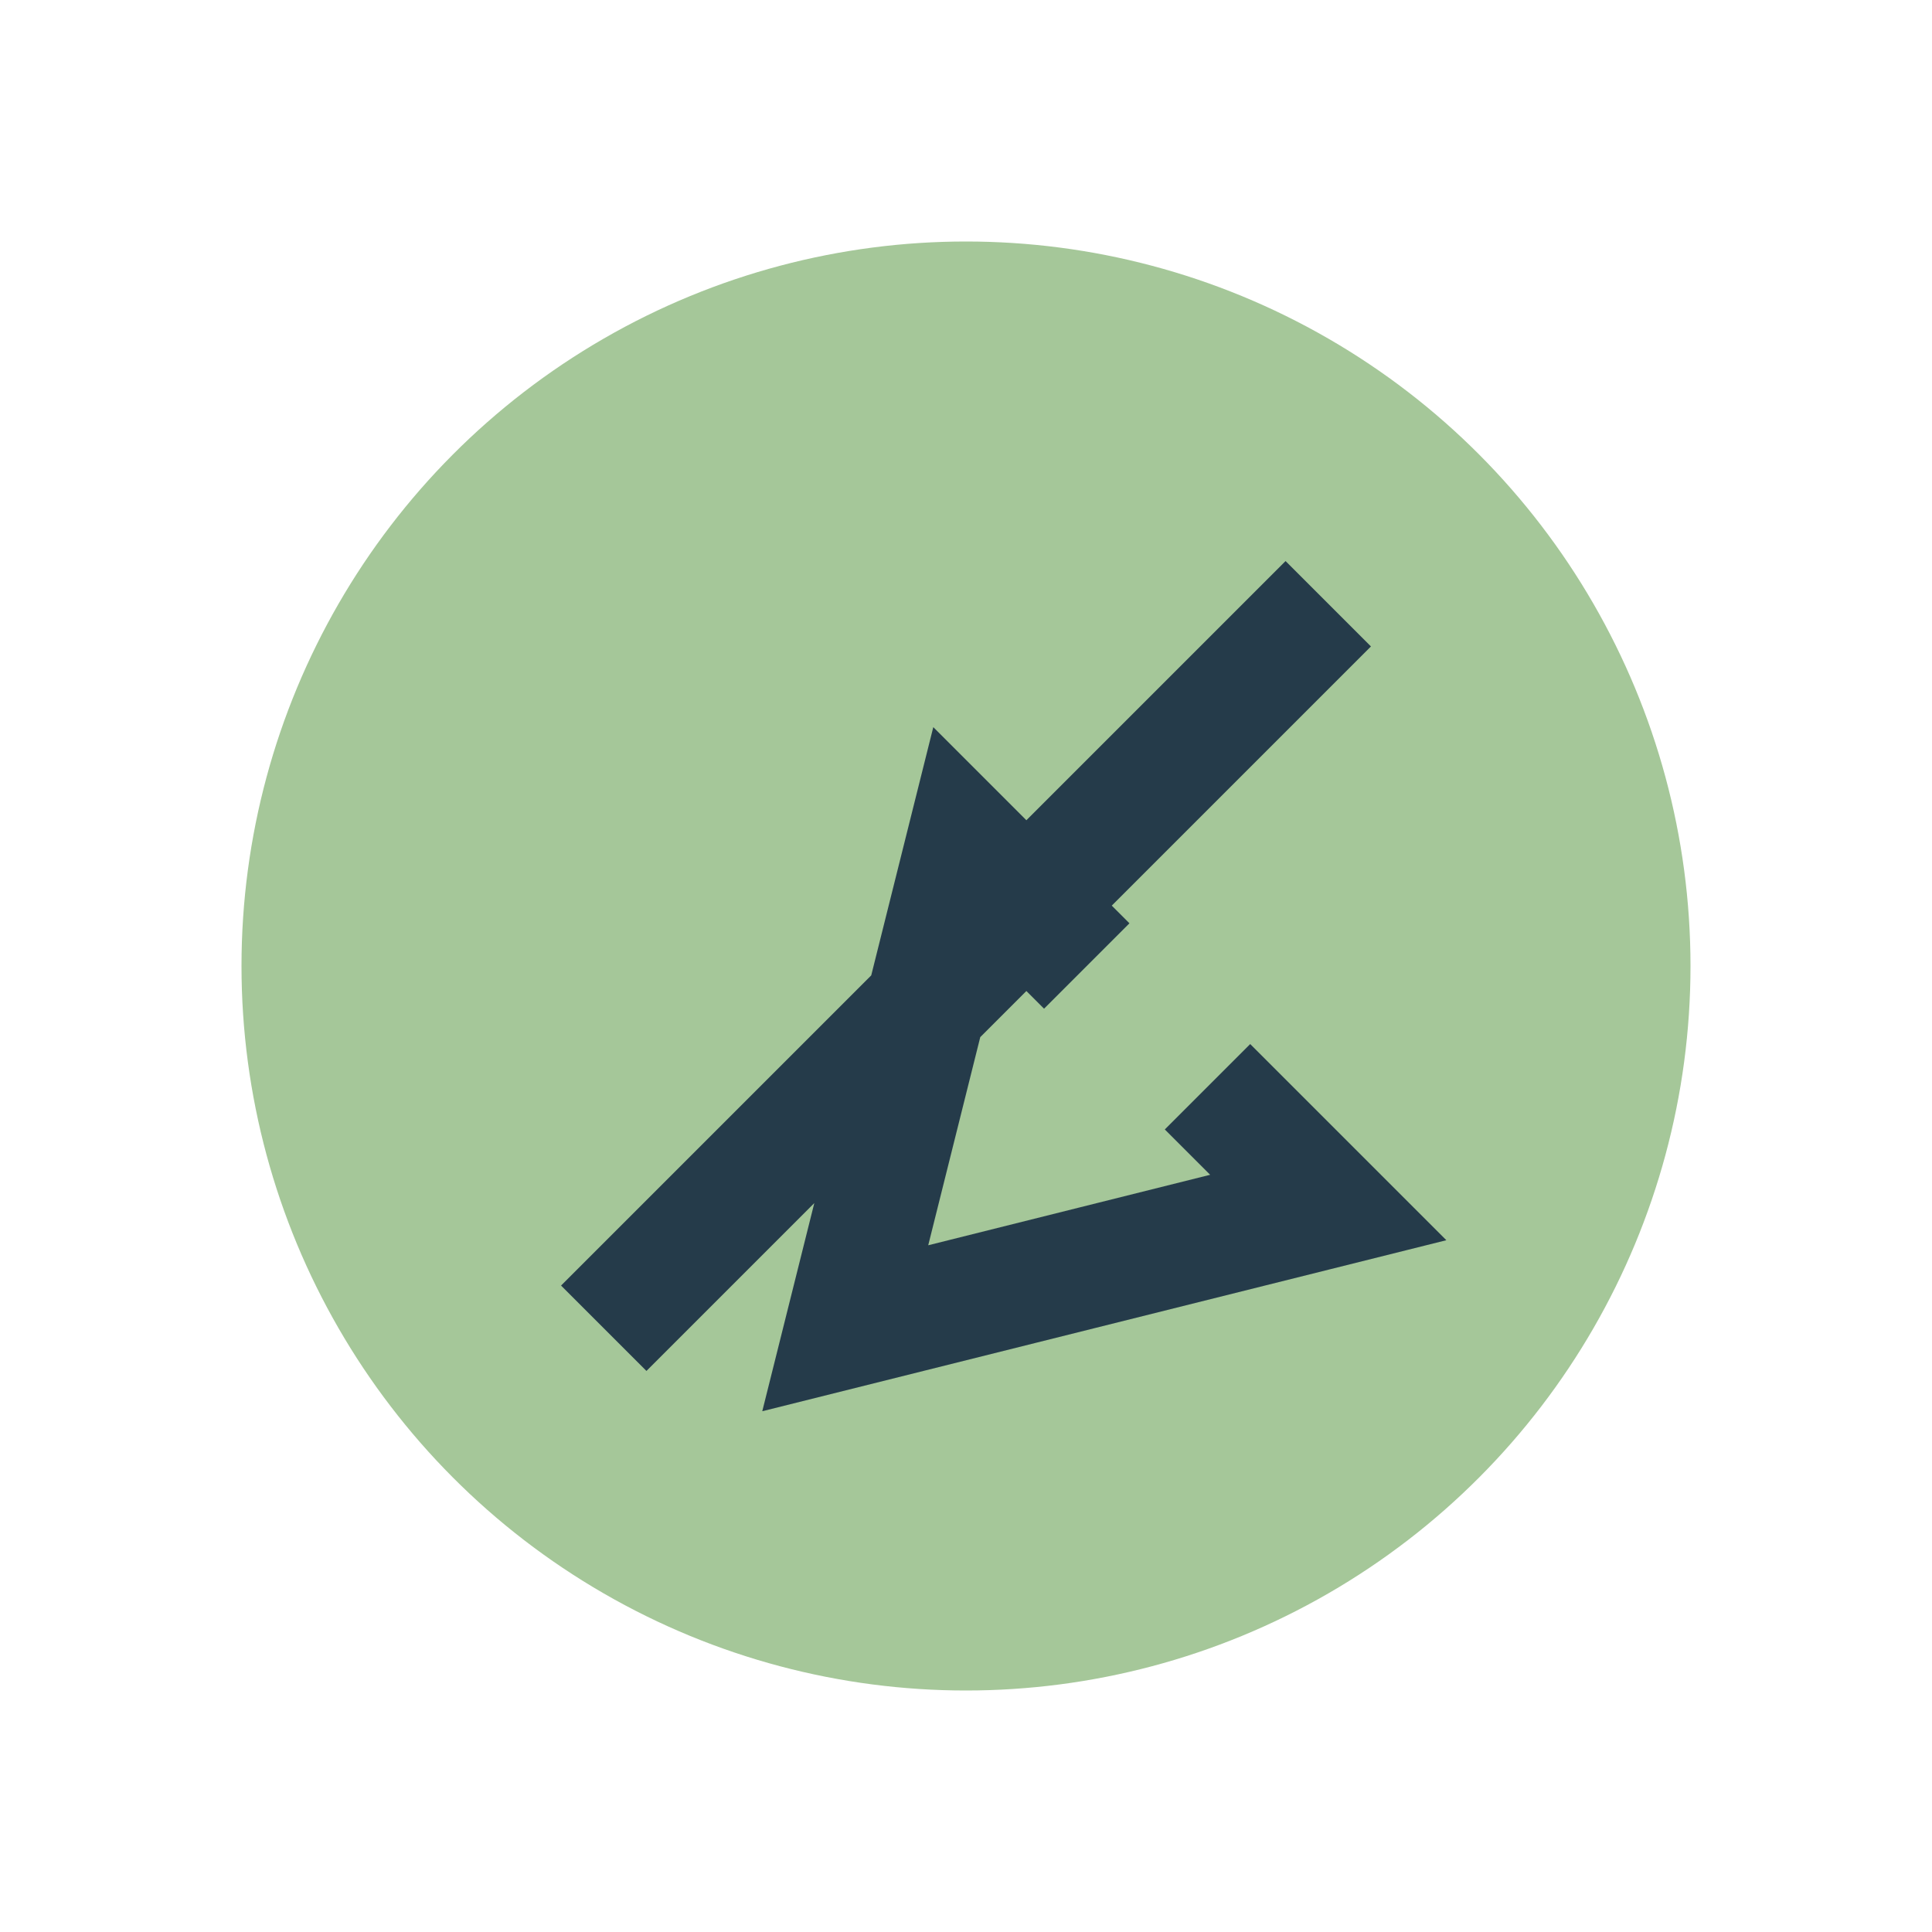
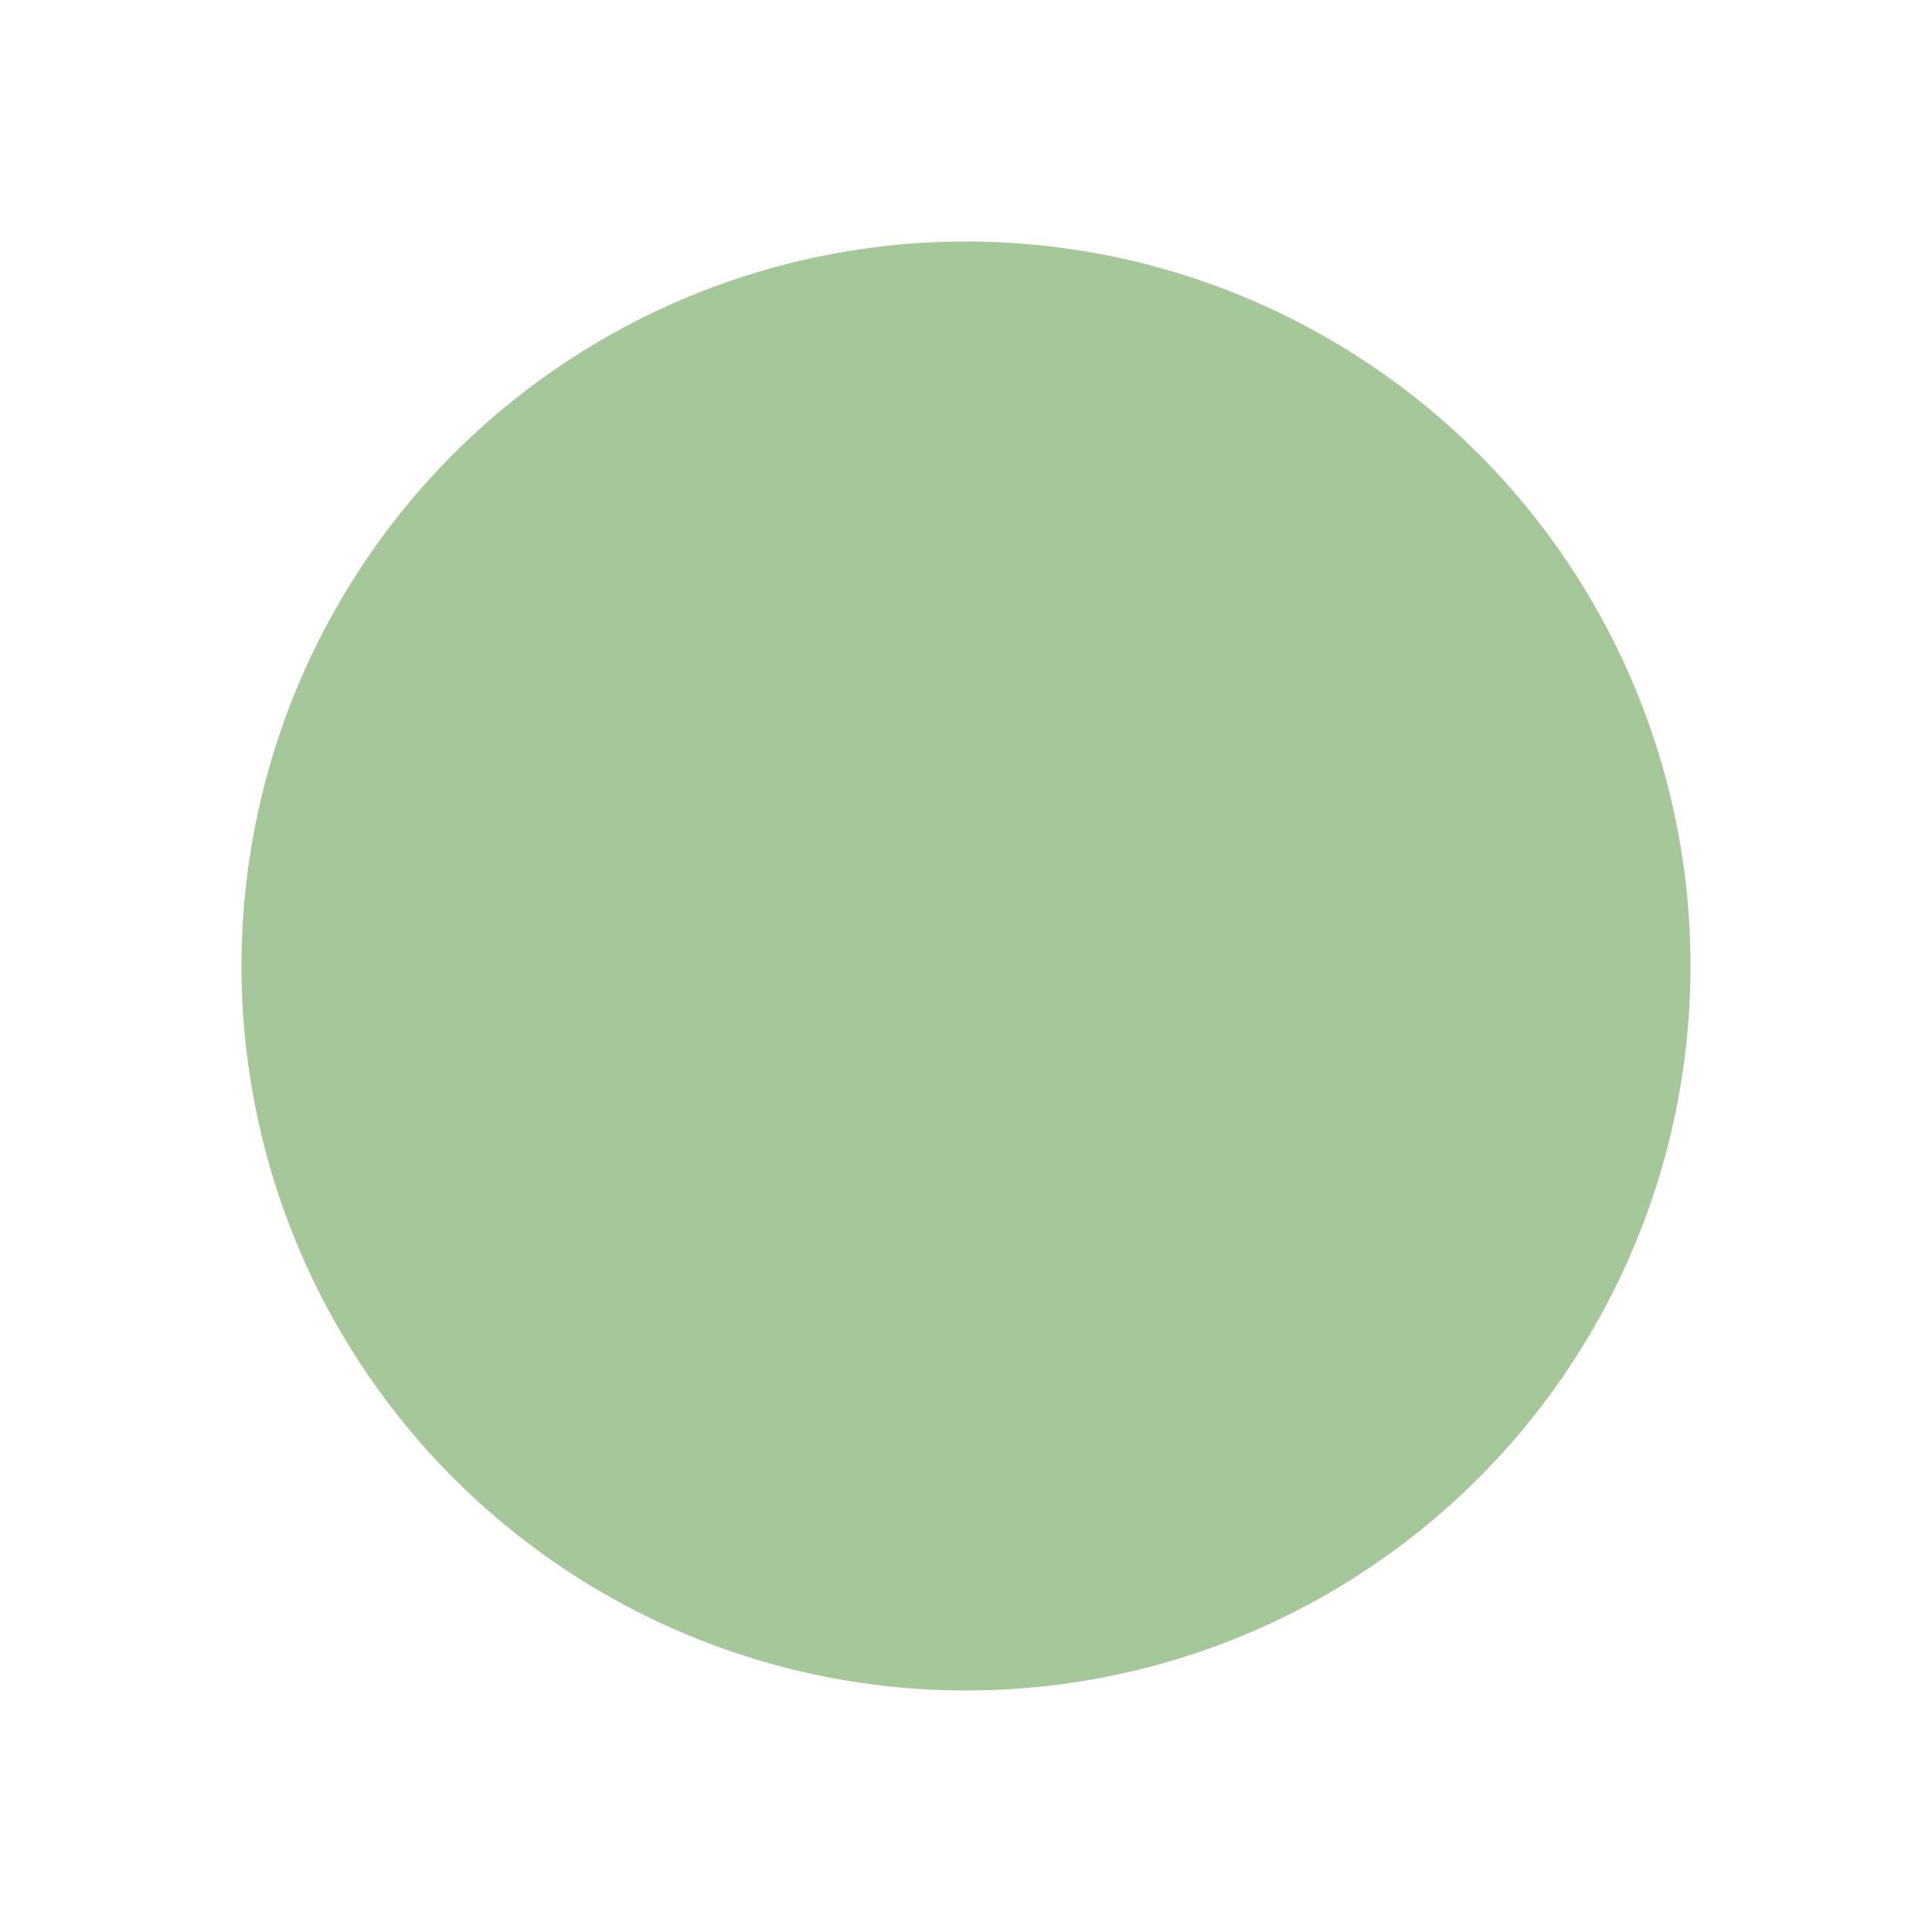
<svg xmlns="http://www.w3.org/2000/svg" width="32" height="32" viewBox="0 0 32 32">
  <circle cx="16" cy="16" r="12" fill="#A5C799" />
-   <path d="M10 22l12-12M20 18l2 2-8 2 2-8 2 2" fill="none" stroke="#253B4A" stroke-width="2" />
</svg>